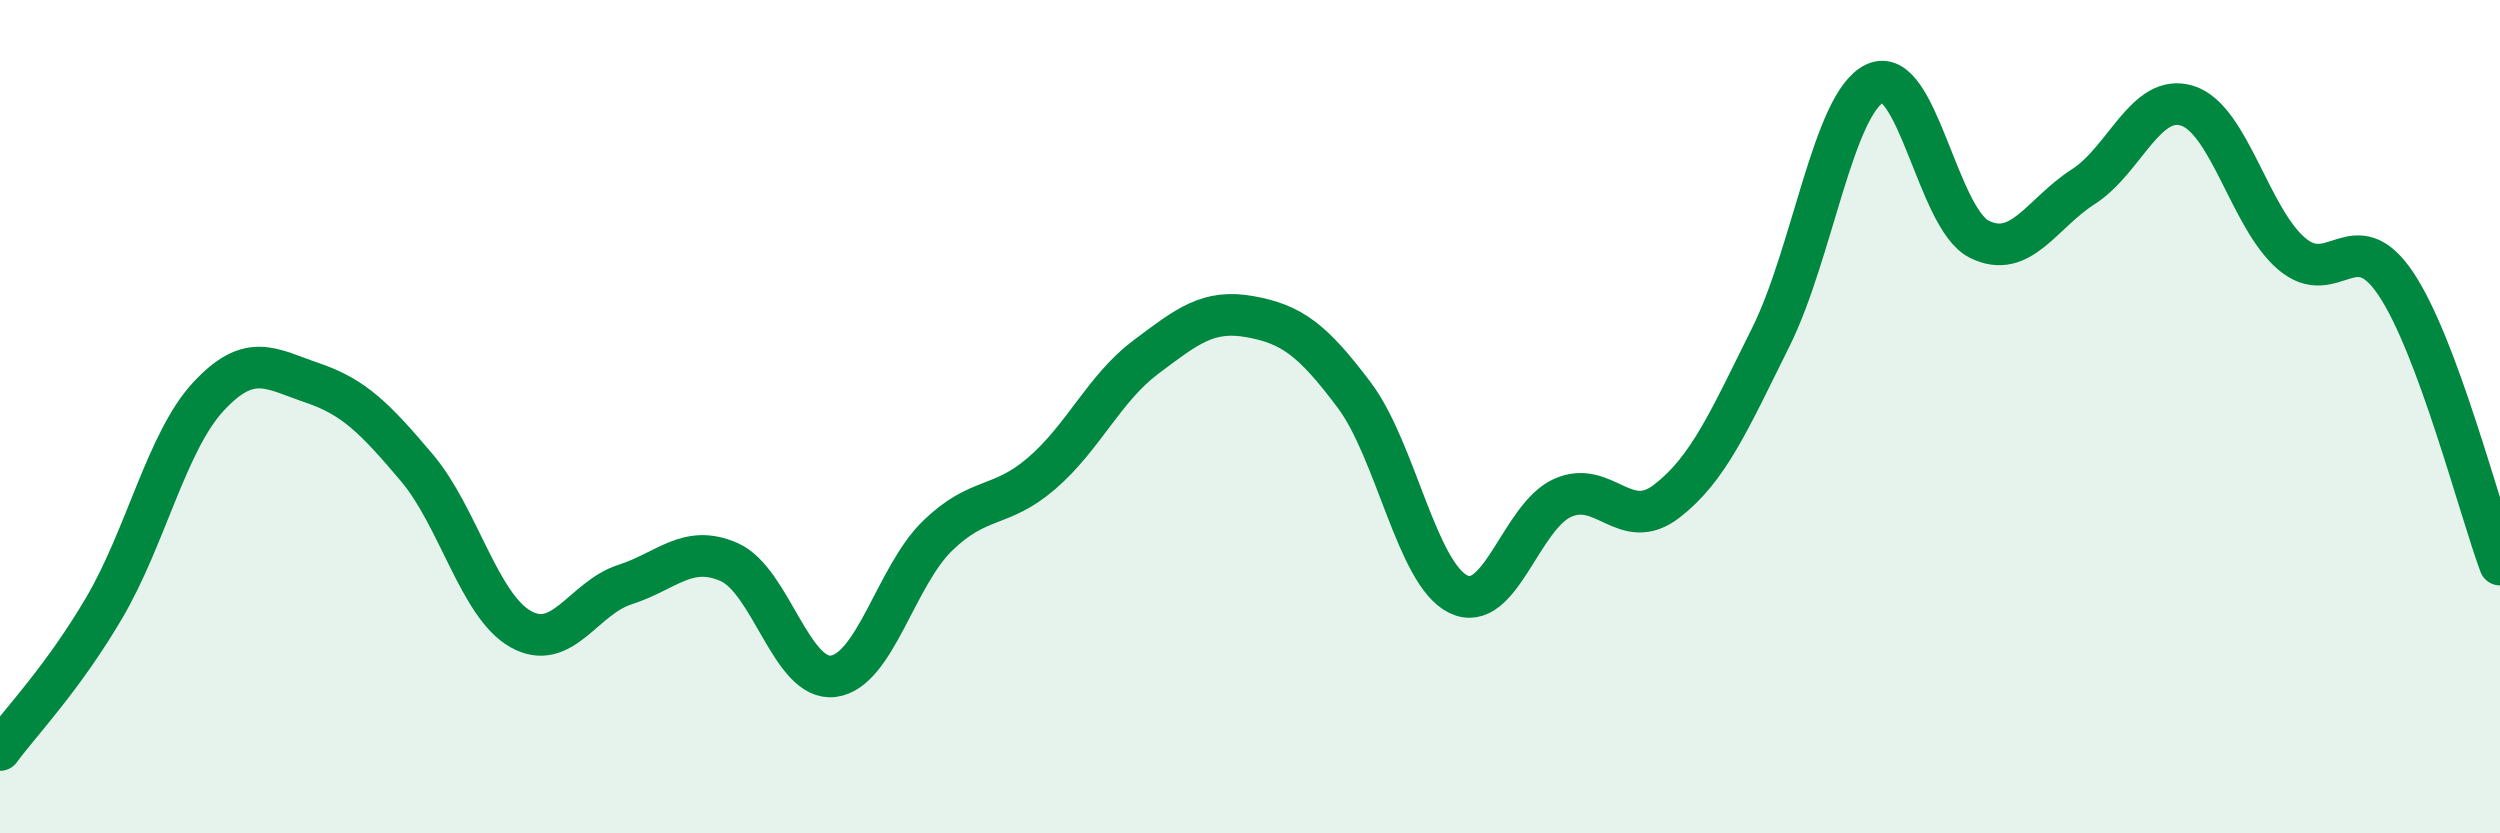
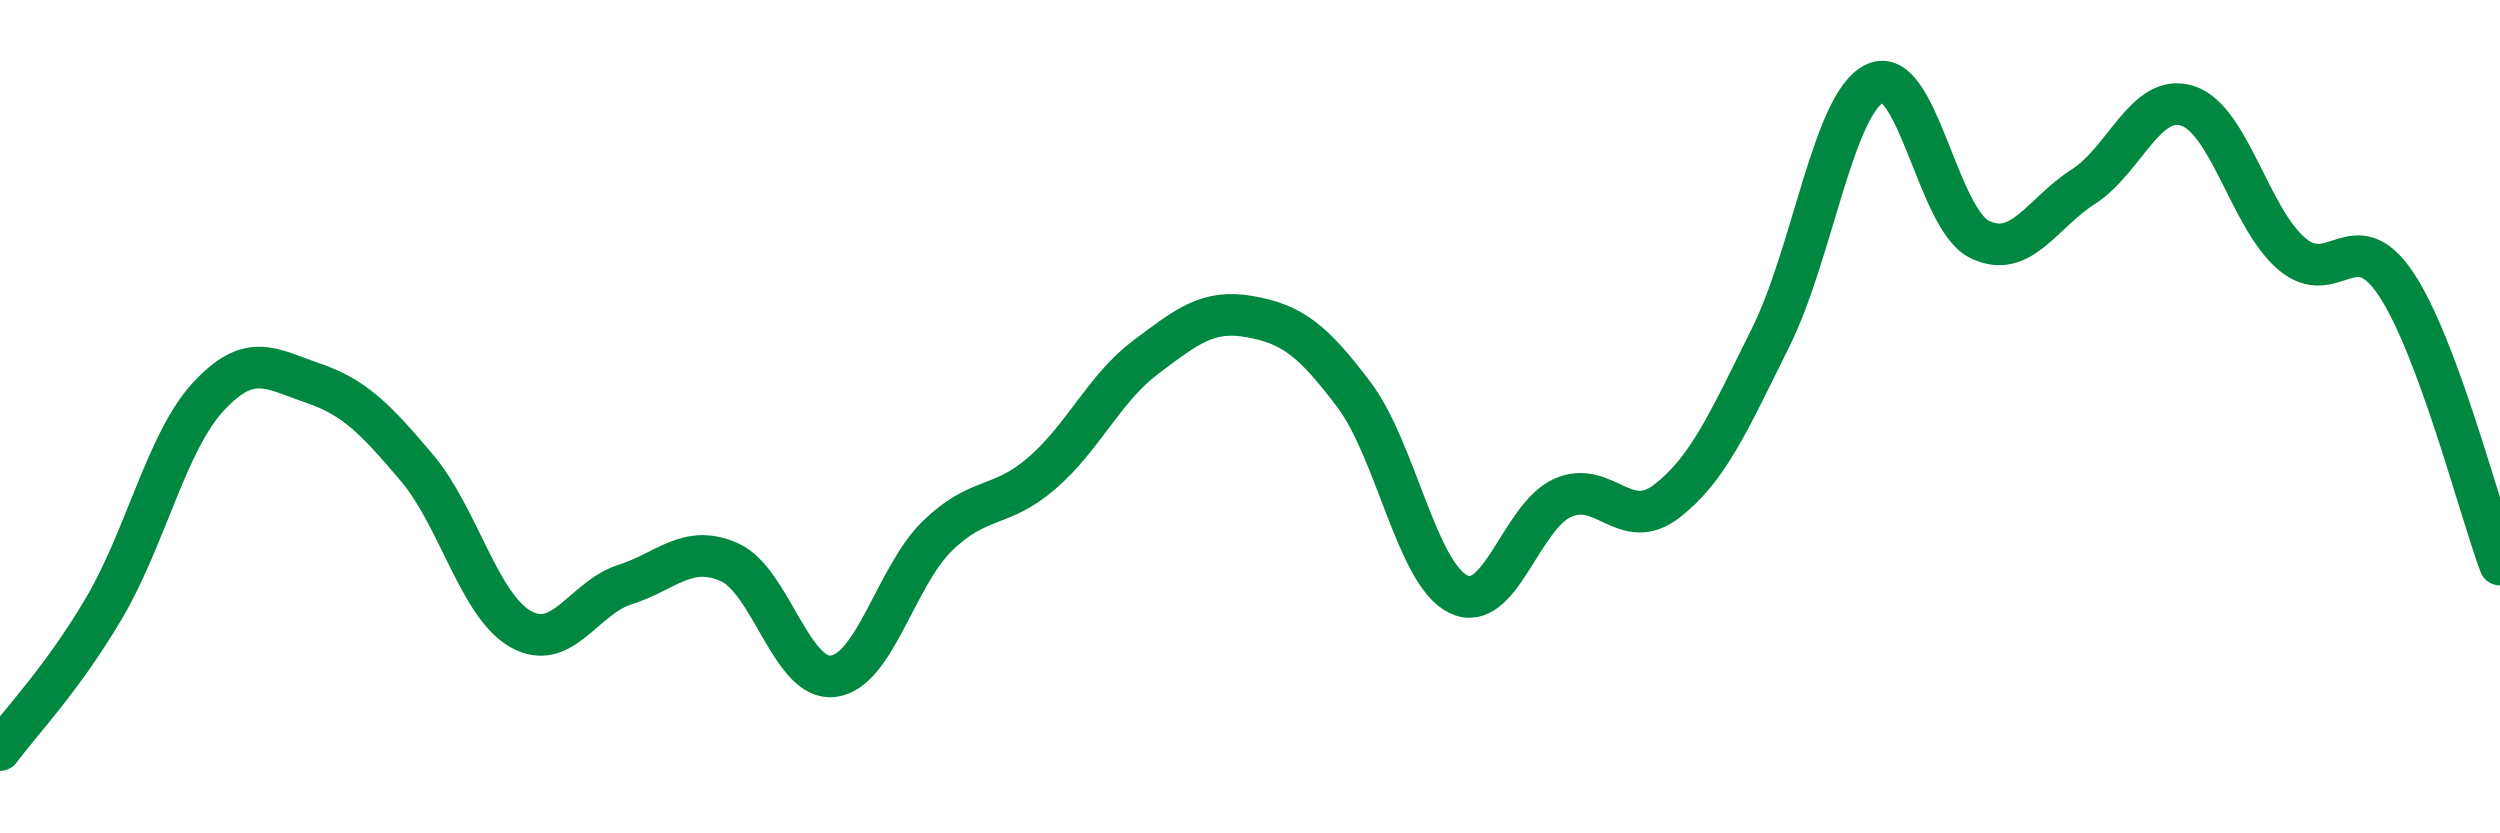
<svg xmlns="http://www.w3.org/2000/svg" width="60" height="20" viewBox="0 0 60 20">
-   <path d="M 0,18 C 0.5,17.32 1.5,16.29 2.5,14.59 C 3.5,12.89 4,10.6 5,9.52 C 6,8.44 6.5,8.85 7.5,9.19 C 8.5,9.53 9,10.04 10,11.22 C 11,12.4 11.5,14.54 12.5,15.1 C 13.5,15.66 14,14.35 15,14.03 C 16,13.71 16.5,13.05 17.5,13.49 C 18.5,13.93 19,16.36 20,16.23 C 21,16.1 21.5,13.83 22.5,12.86 C 23.5,11.89 24,12.22 25,11.36 C 26,10.5 26.5,9.32 27.5,8.57 C 28.5,7.82 29,7.42 30,7.6 C 31,7.78 31.5,8.15 32.5,9.48 C 33.5,10.81 34,13.77 35,14.26 C 36,14.75 36.5,12.4 37.5,11.95 C 38.5,11.5 39,12.8 40,12.03 C 41,11.26 41.5,10.1 42.5,8.09 C 43.5,6.08 44,2.47 45,2 C 46,1.53 46.5,5.24 47.5,5.74 C 48.5,6.24 49,5.12 50,4.48 C 51,3.84 51.5,2.22 52.5,2.54 C 53.5,2.86 54,5.24 55,6.09 C 56,6.94 56.5,5.32 57.5,6.81 C 58.5,8.3 59.5,12.2 60,13.55L60 20L0 20Z" fill="#008740" opacity="0.1" stroke-linecap="round" stroke-linejoin="round" />
  <path d="M 0,18 C 0.5,17.32 1.5,16.29 2.5,14.59 C 3.5,12.89 4,10.6 5,9.52 C 6,8.44 6.5,8.85 7.5,9.19 C 8.5,9.53 9,10.04 10,11.22 C 11,12.4 11.5,14.54 12.5,15.1 C 13.5,15.66 14,14.35 15,14.03 C 16,13.71 16.5,13.05 17.5,13.49 C 18.5,13.93 19,16.36 20,16.23 C 21,16.1 21.5,13.83 22.5,12.86 C 23.5,11.89 24,12.22 25,11.36 C 26,10.5 26.5,9.32 27.5,8.57 C 28.5,7.82 29,7.42 30,7.6 C 31,7.78 31.5,8.15 32.5,9.48 C 33.5,10.81 34,13.77 35,14.26 C 36,14.75 36.5,12.4 37.5,11.95 C 38.5,11.5 39,12.8 40,12.03 C 41,11.26 41.5,10.1 42.5,8.09 C 43.5,6.08 44,2.47 45,2 C 46,1.53 46.5,5.24 47.5,5.74 C 48.5,6.24 49,5.12 50,4.48 C 51,3.84 51.5,2.22 52.5,2.54 C 53.5,2.86 54,5.24 55,6.09 C 56,6.94 56.5,5.32 57.5,6.81 C 58.5,8.3 59.5,12.2 60,13.55" stroke="#008740" stroke-width="1" fill="none" stroke-linecap="round" stroke-linejoin="round" />
</svg>